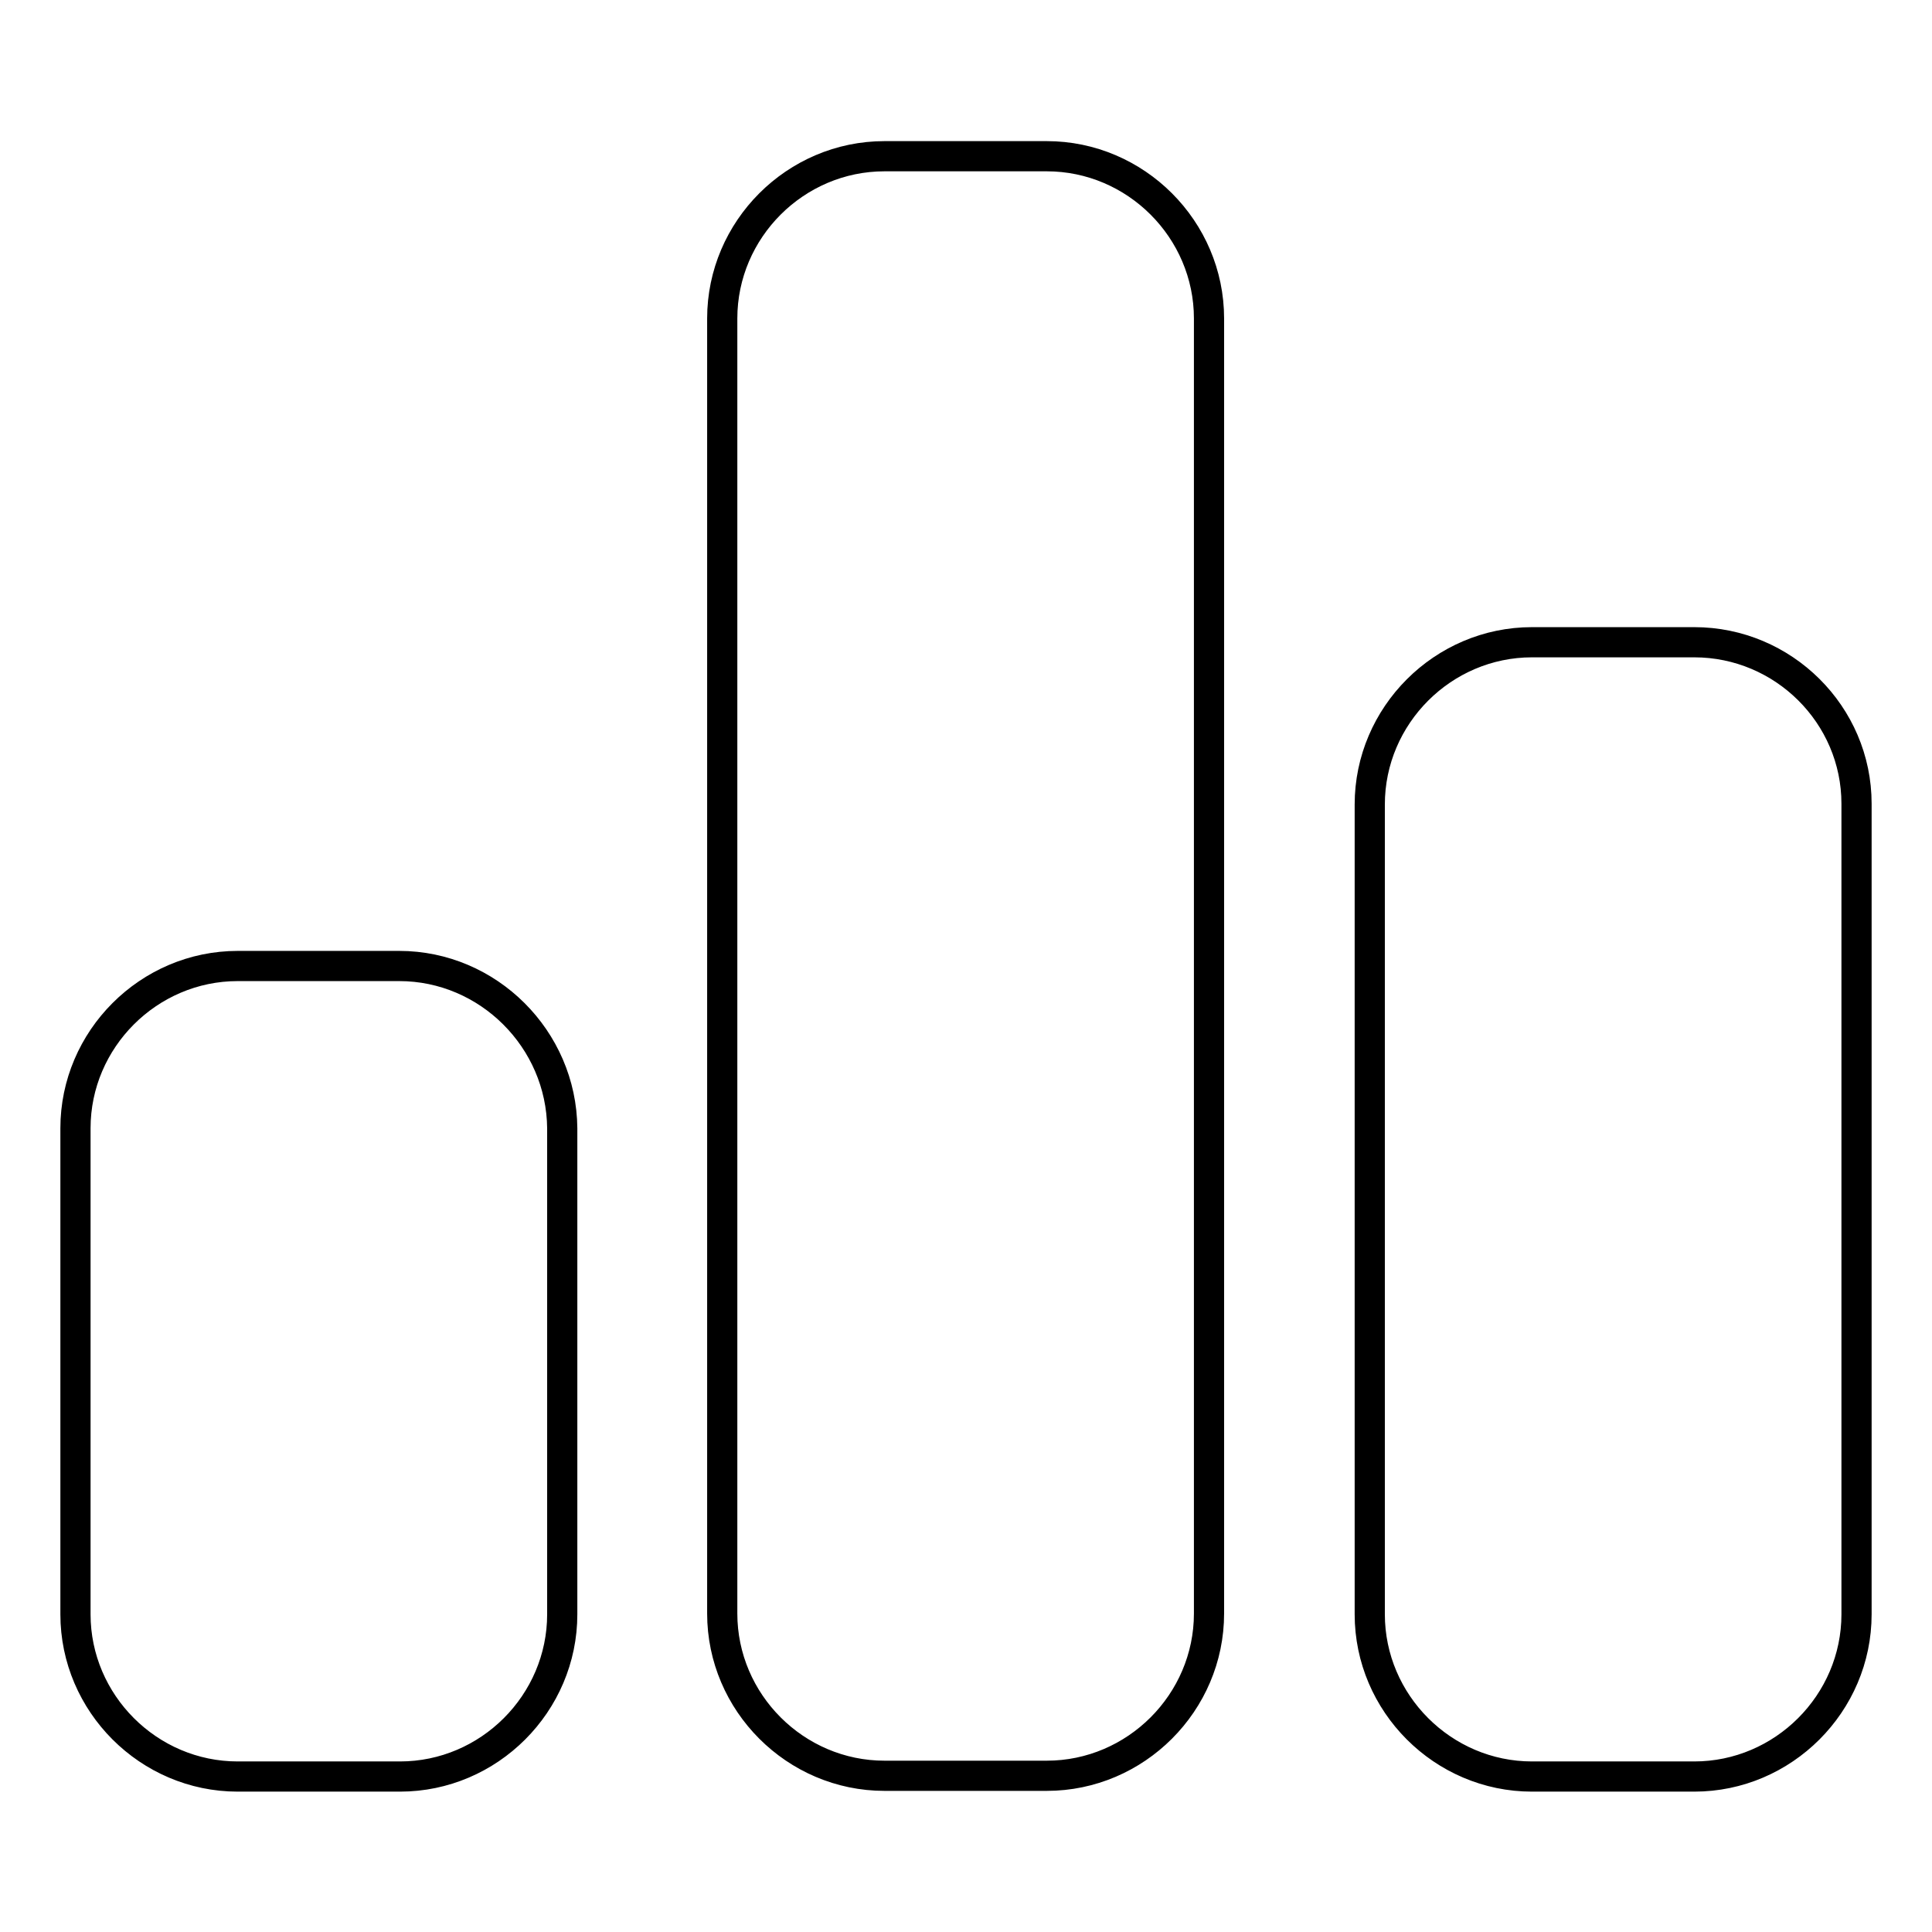
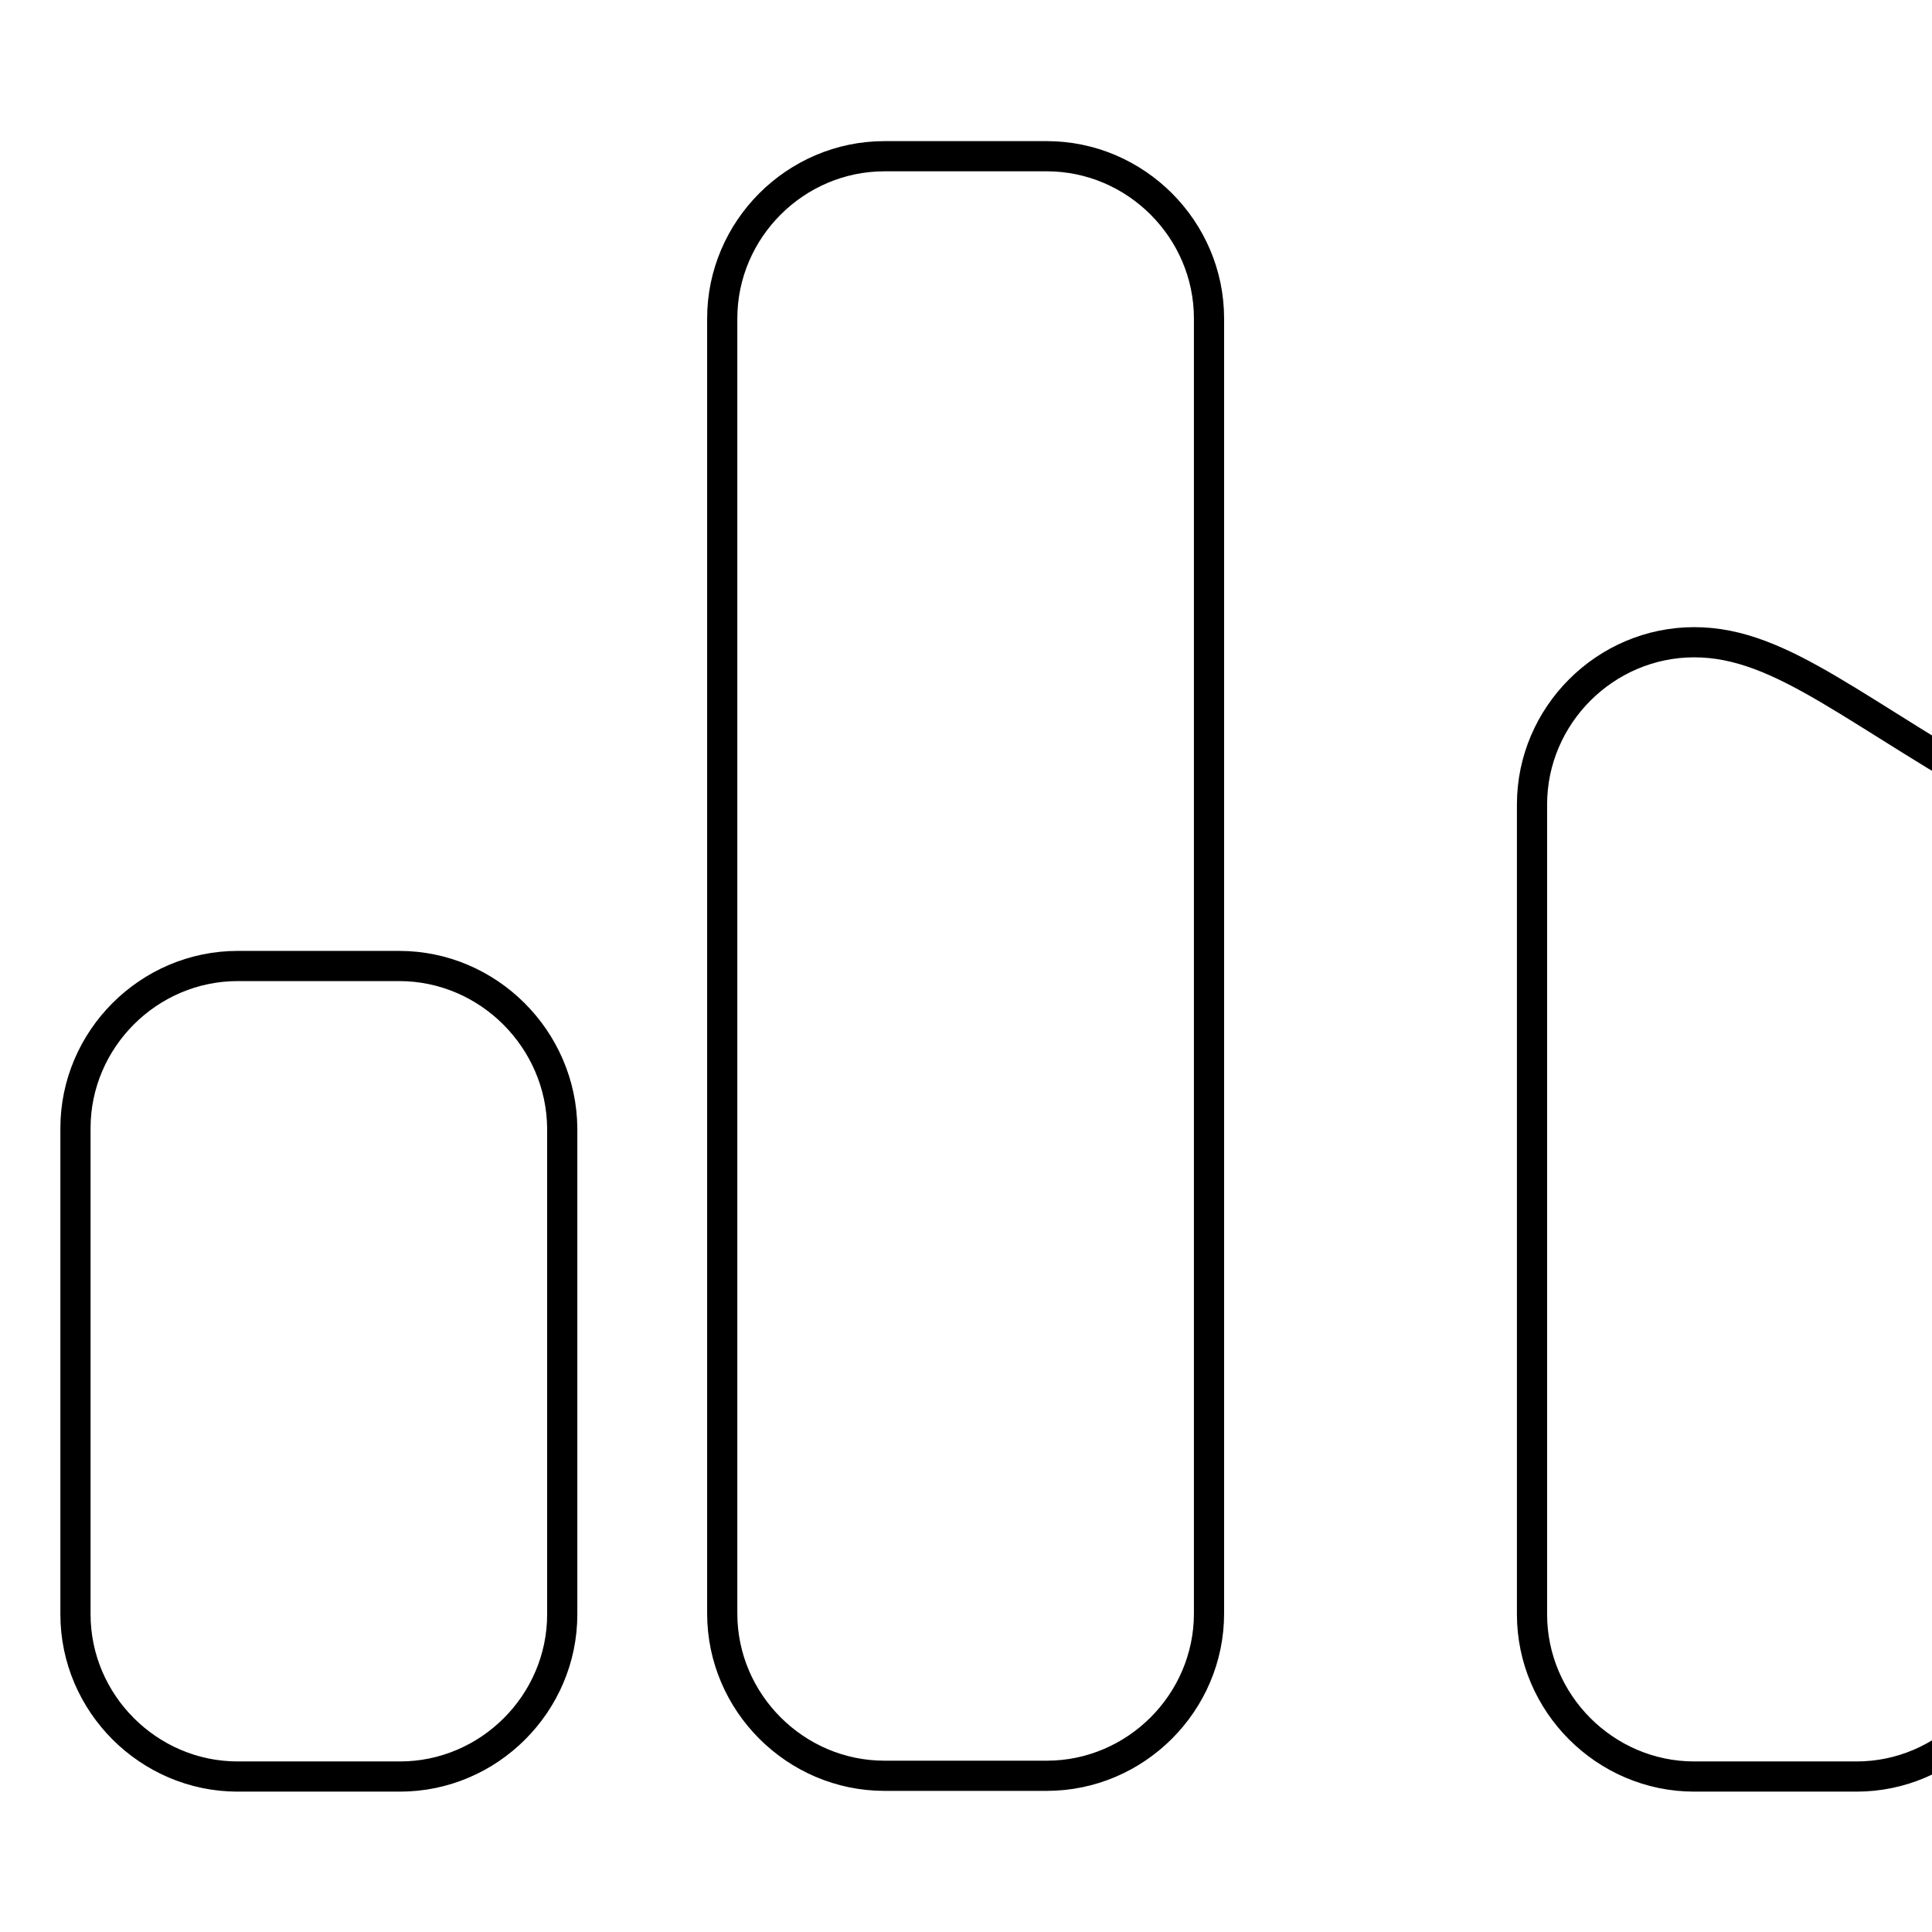
<svg xmlns="http://www.w3.org/2000/svg" version="1.1" x="0px" y="0px" viewBox="0 0 256 256" enable-background="new 0 0 256 256" xml:space="preserve">
  <g>
-     <path stroke-width="4" fill-opacity="0" stroke="#000000" d="M52.9,128H31.5c-11.8,0-21.5,9.7-21.5,21.5v64.4c0,11.8,9.7,21.5,21.5,21.5h21.5c11.8,0,21.5-9.7,21.5-21.5 v-64.4C74.4,137.7,64.7,128,52.9,128z M138.7,20.7h-21.5c-11.8,0-21.5,9.7-21.5,21.5v171.6c0,11.8,9.7,21.5,21.5,21.5h21.5 c11.8,0,21.5-9.7,21.5-21.5V42.2C160.2,30.4,150.5,20.7,138.7,20.7z M224.5,85.1h-21.5c-11.8,0-21.5,9.7-21.5,21.5v107.3 c0,11.8,9.7,21.5,21.5,21.5h21.5c11.8,0,21.5-9.7,21.5-21.5V106.5C246,94.7,236.3,85.1,224.5,85.1L224.5,85.1z" />
+     <path stroke-width="4" fill-opacity="0" stroke="#000000" d="M52.9,128H31.5c-11.8,0-21.5,9.7-21.5,21.5v64.4c0,11.8,9.7,21.5,21.5,21.5h21.5c11.8,0,21.5-9.7,21.5-21.5 v-64.4C74.4,137.7,64.7,128,52.9,128z M138.7,20.7h-21.5c-11.8,0-21.5,9.7-21.5,21.5v171.6c0,11.8,9.7,21.5,21.5,21.5h21.5 c11.8,0,21.5-9.7,21.5-21.5V42.2C160.2,30.4,150.5,20.7,138.7,20.7z M224.5,85.1c-11.8,0-21.5,9.7-21.5,21.5v107.3 c0,11.8,9.7,21.5,21.5,21.5h21.5c11.8,0,21.5-9.7,21.5-21.5V106.5C246,94.7,236.3,85.1,224.5,85.1L224.5,85.1z" />
  </g>
</svg>